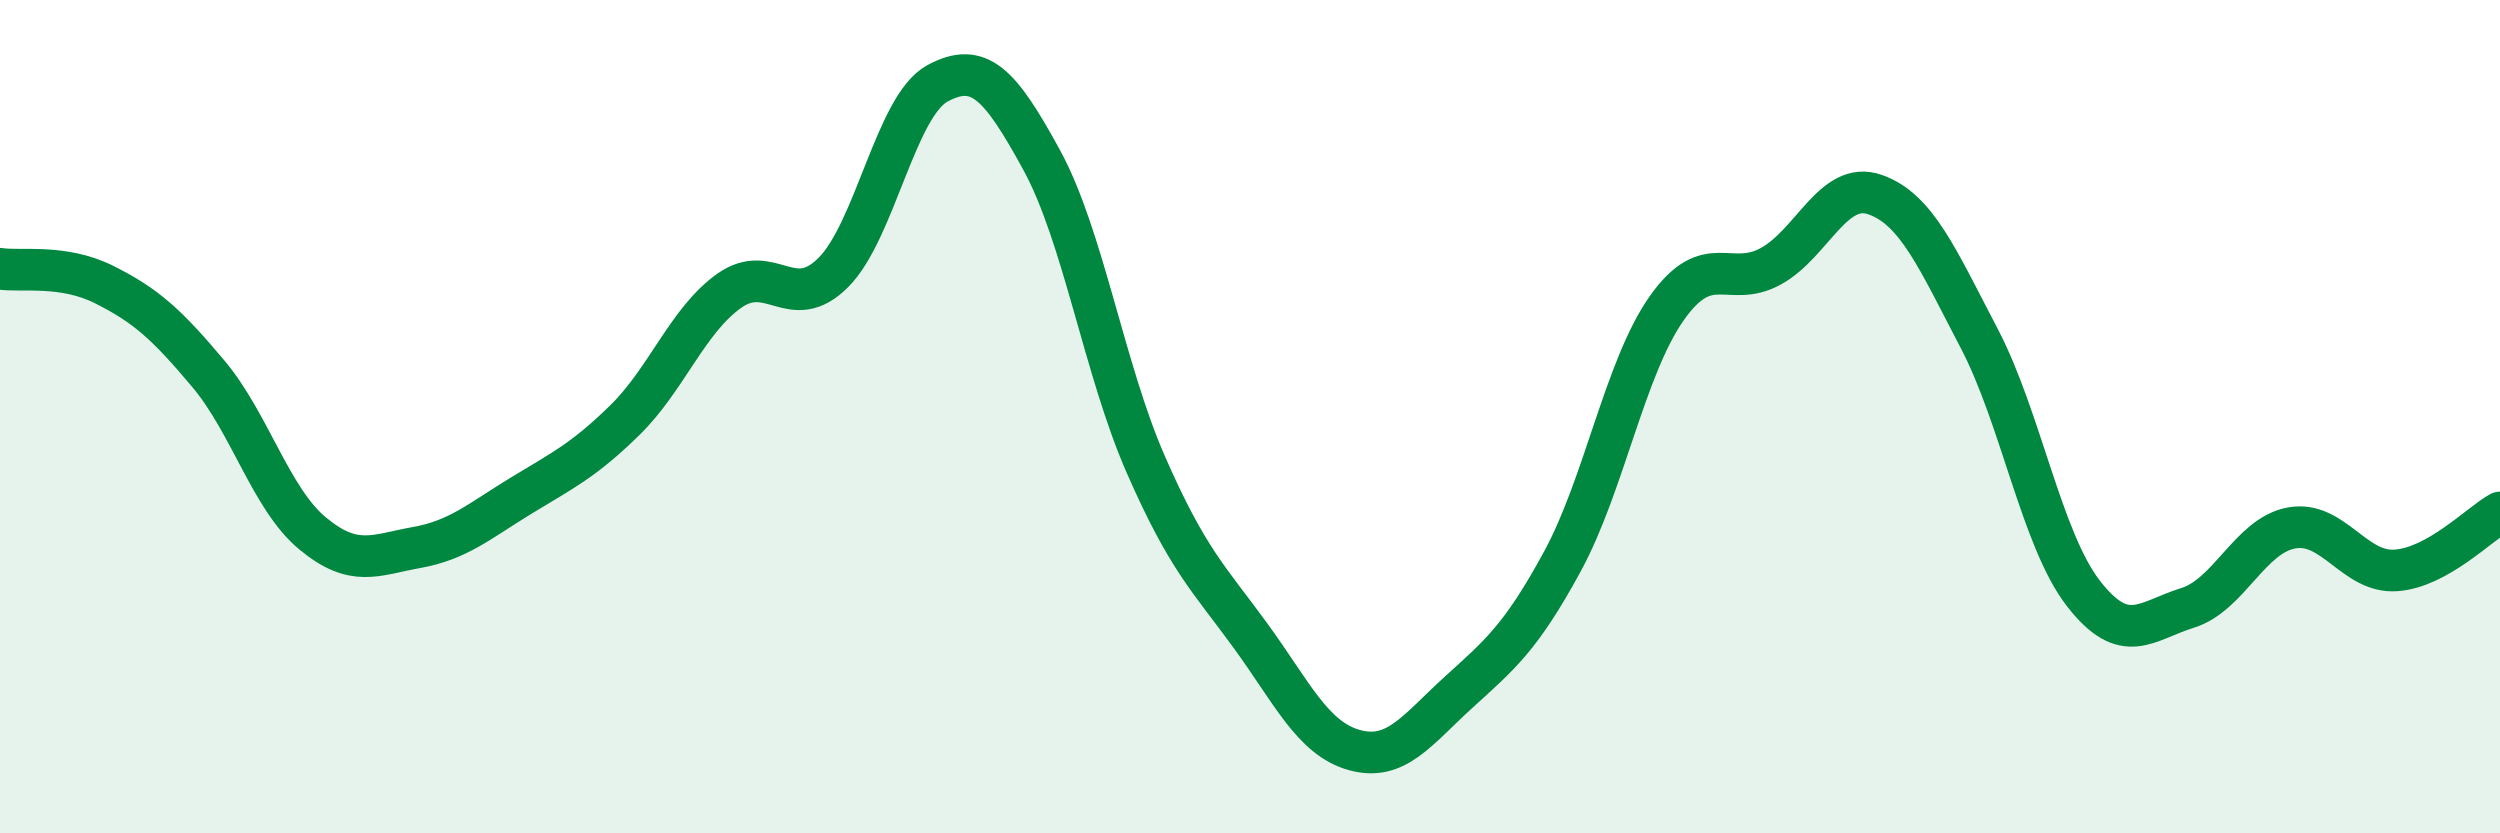
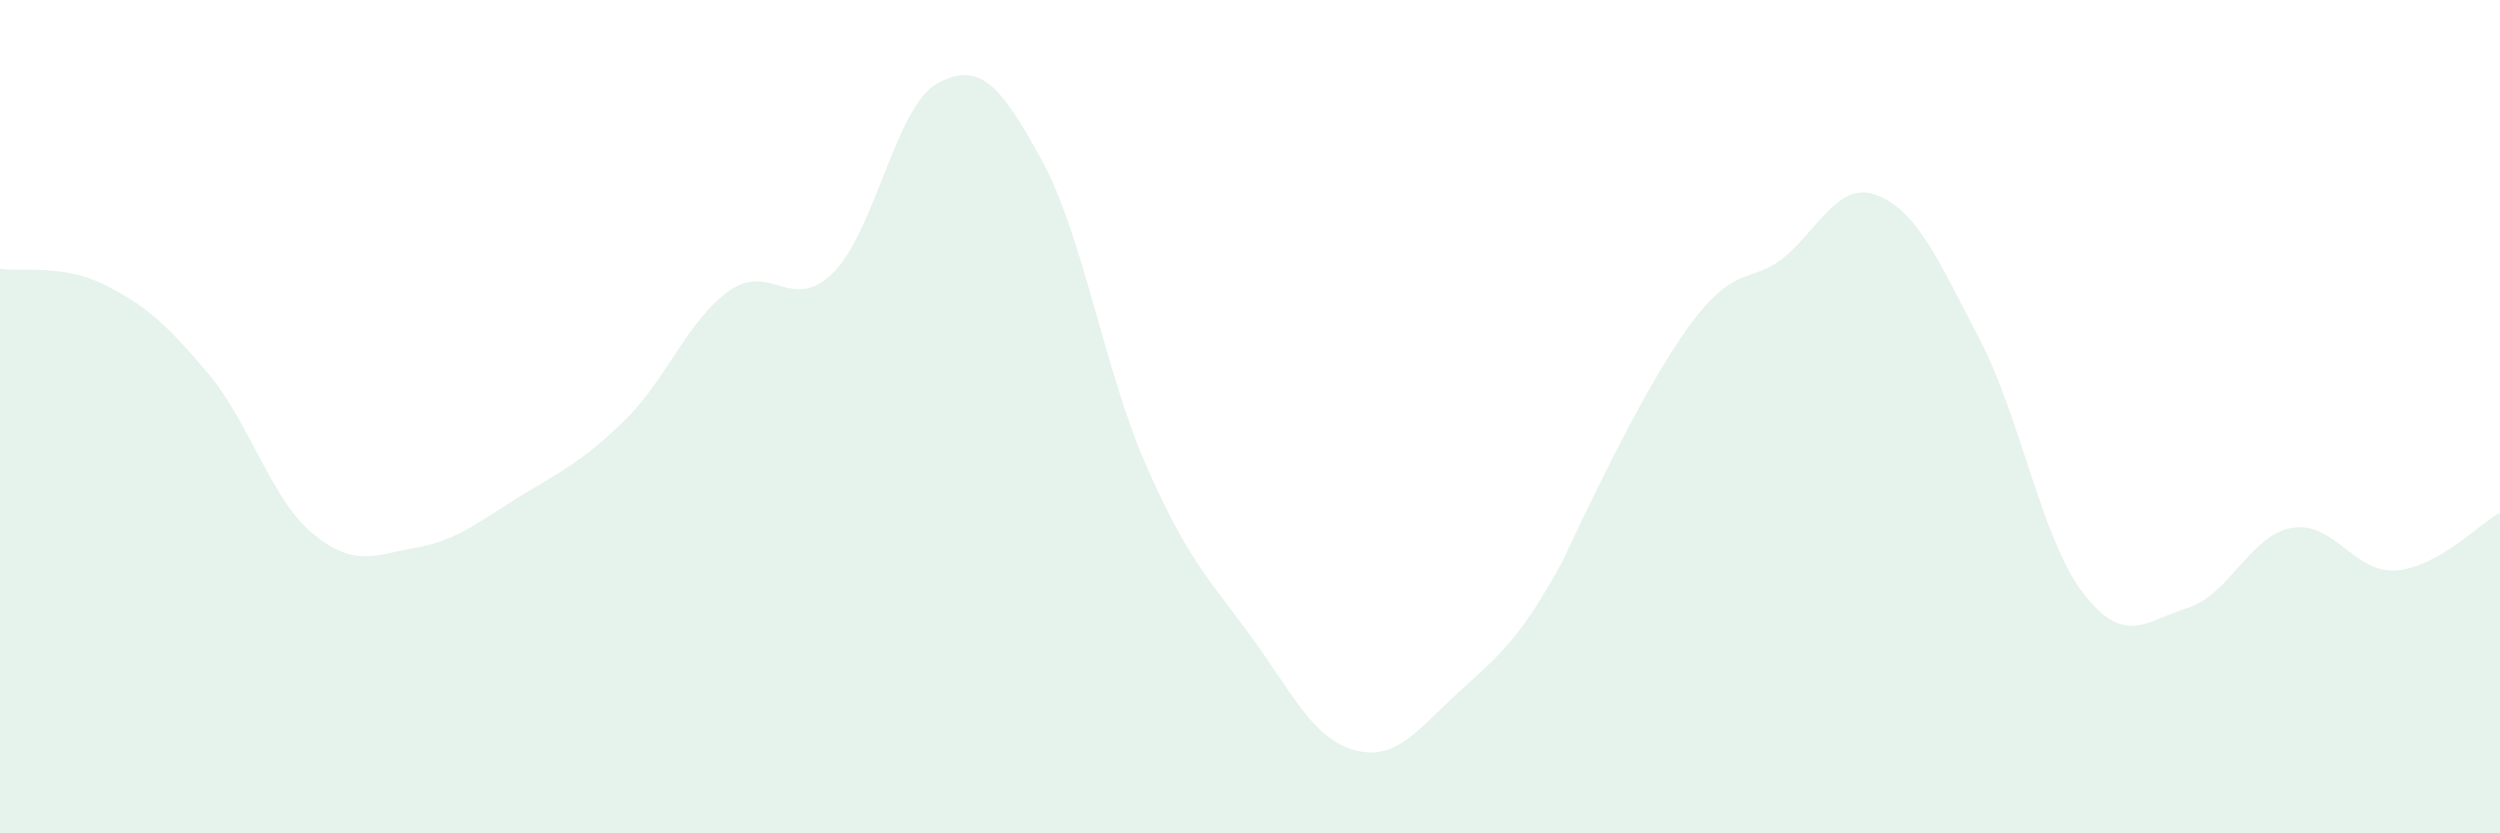
<svg xmlns="http://www.w3.org/2000/svg" width="60" height="20" viewBox="0 0 60 20">
-   <path d="M 0,6.45 C 0.5,6.53 1.5,6.33 2.5,6.83 C 3.5,7.33 4,7.78 5,8.97 C 6,10.16 6.5,11.97 7.5,12.8 C 8.5,13.63 9,13.32 10,13.14 C 11,12.96 11.5,12.51 12.5,11.9 C 13.5,11.29 14,11.06 15,10.08 C 16,9.1 16.5,7.69 17.5,6.98 C 18.5,6.27 19,7.54 20,6.54 C 21,5.54 21.5,2.54 22.5,2 C 23.5,1.46 24,2.01 25,3.84 C 26,5.67 26.5,8.87 27.5,11.15 C 28.5,13.43 29,13.87 30,15.24 C 31,16.61 31.5,17.72 32.5,18 C 33.5,18.28 34,17.53 35,16.62 C 36,15.71 36.5,15.31 37.5,13.47 C 38.5,11.63 39,8.82 40,7.4 C 41,5.98 41.5,6.94 42.5,6.39 C 43.5,5.84 44,4.32 45,4.67 C 46,5.02 46.5,6.21 47.5,8.12 C 48.5,10.03 49,12.95 50,14.24 C 51,15.53 51.5,14.9 52.5,14.59 C 53.5,14.28 54,12.85 55,12.67 C 56,12.49 56.5,13.76 57.5,13.69 C 58.5,13.62 59.5,12.58 60,12.3L60 20L0 20Z" fill="#008740" opacity="0.1" stroke-linecap="round" stroke-linejoin="round" />
-   <path d="M 0,6.45 C 0.5,6.53 1.5,6.33 2.5,6.83 C 3.5,7.33 4,7.78 5,8.97 C 6,10.16 6.5,11.97 7.5,12.8 C 8.5,13.63 9,13.32 10,13.14 C 11,12.96 11.5,12.51 12.5,11.9 C 13.5,11.29 14,11.06 15,10.08 C 16,9.1 16.5,7.69 17.5,6.98 C 18.5,6.27 19,7.54 20,6.54 C 21,5.54 21.5,2.54 22.5,2 C 23.5,1.46 24,2.01 25,3.84 C 26,5.67 26.5,8.87 27.5,11.15 C 28.5,13.43 29,13.87 30,15.24 C 31,16.61 31.5,17.72 32.5,18 C 33.5,18.28 34,17.53 35,16.62 C 36,15.71 36.5,15.31 37.5,13.47 C 38.5,11.63 39,8.82 40,7.4 C 41,5.98 41.5,6.94 42.5,6.39 C 43.5,5.84 44,4.32 45,4.67 C 46,5.02 46.5,6.21 47.5,8.12 C 48.5,10.03 49,12.95 50,14.24 C 51,15.53 51.5,14.9 52.5,14.59 C 53.5,14.28 54,12.85 55,12.67 C 56,12.49 56.5,13.76 57.5,13.69 C 58.5,13.62 59.5,12.58 60,12.3" stroke="#008740" stroke-width="1" fill="none" stroke-linecap="round" stroke-linejoin="round" />
+   <path d="M 0,6.45 C 0.5,6.53 1.5,6.33 2.5,6.83 C 3.5,7.33 4,7.78 5,8.97 C 6,10.16 6.5,11.97 7.5,12.8 C 8.5,13.63 9,13.32 10,13.14 C 11,12.96 11.5,12.51 12.5,11.9 C 13.5,11.29 14,11.06 15,10.08 C 16,9.1 16.5,7.69 17.5,6.98 C 18.5,6.27 19,7.54 20,6.54 C 21,5.54 21.5,2.54 22.5,2 C 23.5,1.46 24,2.01 25,3.84 C 26,5.67 26.5,8.87 27.5,11.15 C 28.5,13.43 29,13.87 30,15.24 C 31,16.61 31.5,17.72 32.5,18 C 33.5,18.28 34,17.53 35,16.62 C 36,15.71 36.5,15.31 37.5,13.47 C 41,5.98 41.5,6.94 42.5,6.39 C 43.5,5.84 44,4.32 45,4.67 C 46,5.02 46.5,6.21 47.5,8.12 C 48.5,10.03 49,12.95 50,14.24 C 51,15.53 51.5,14.9 52.5,14.59 C 53.5,14.28 54,12.85 55,12.67 C 56,12.49 56.5,13.76 57.5,13.69 C 58.5,13.62 59.5,12.58 60,12.3L60 20L0 20Z" fill="#008740" opacity="0.1" stroke-linecap="round" stroke-linejoin="round" />
</svg>